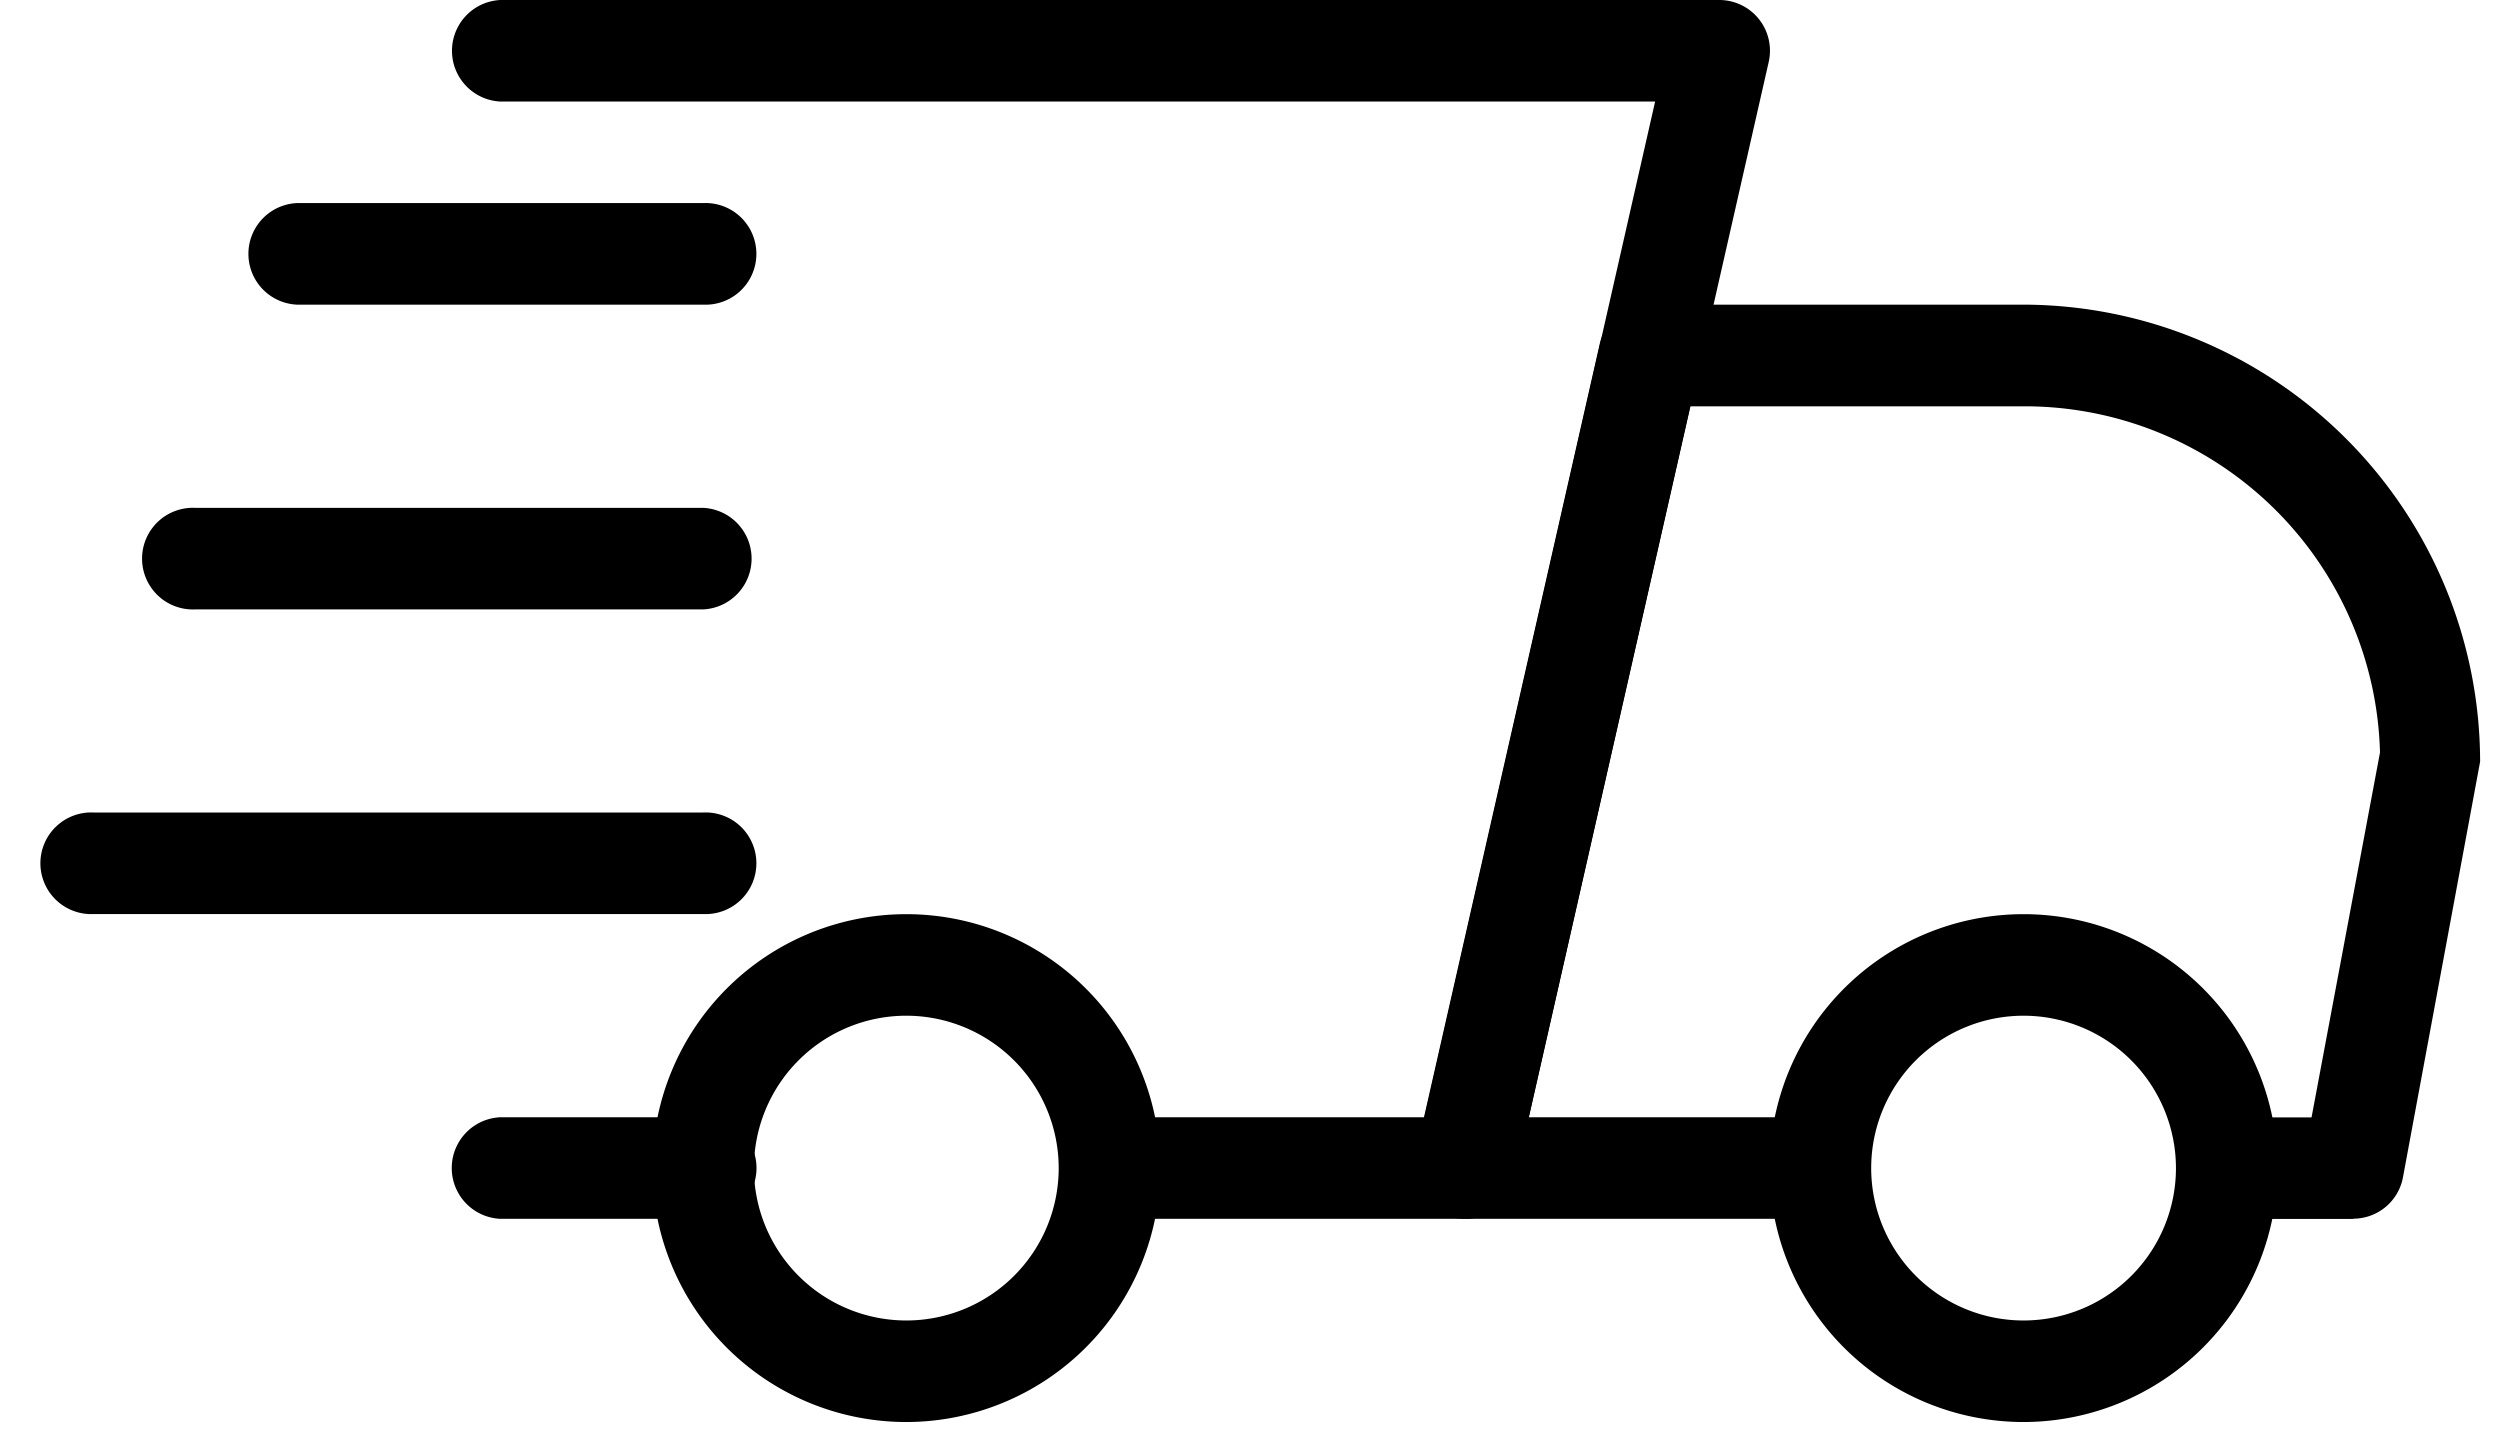
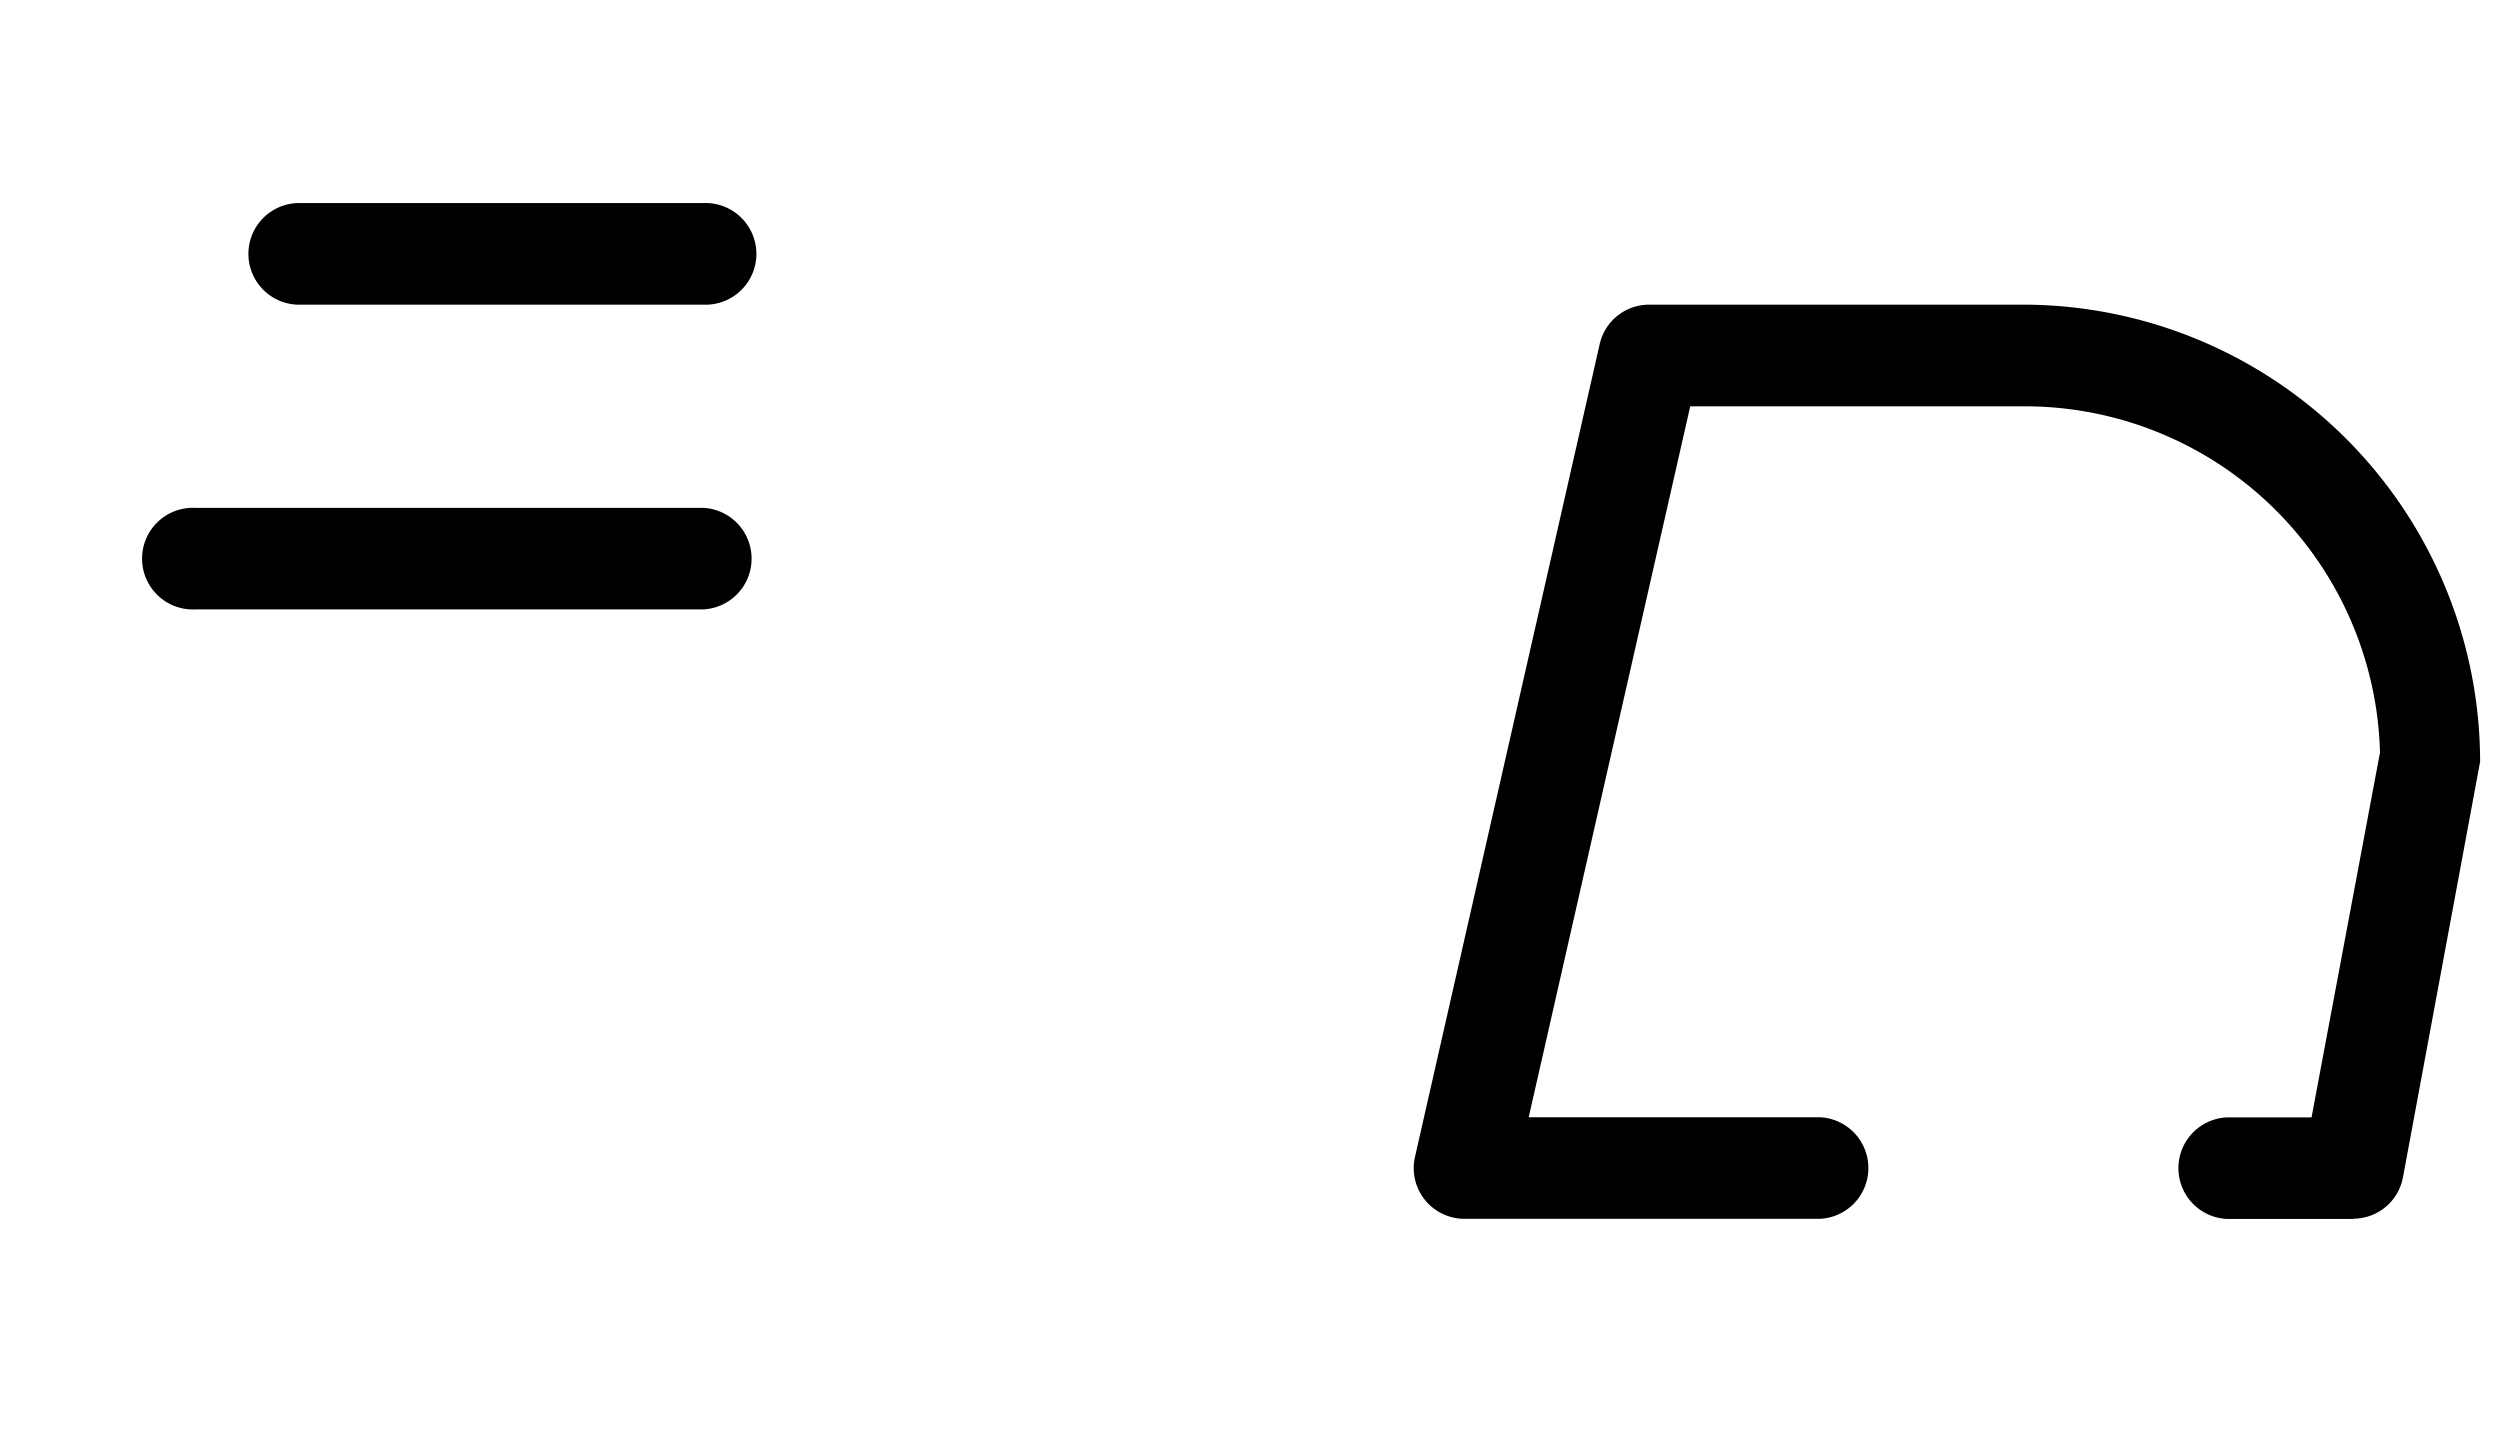
<svg xmlns="http://www.w3.org/2000/svg" width="21" height="12" viewBox="0 0 21 12">
  <defs>
    <clipPath id="a">
      <rect width="21" height="12" fill="none" />
    </clipPath>
  </defs>
-   <path d="M294.133,363.129h-1.706a.427.427,0,0,1,0-.853h1.706a.427.427,0,1,1,0,.853Zm0,0" transform="translate(-288.226 -352.891)" />
  <path d="M451.883,241.955h-1.066a.427.427,0,0,1,0-.853h.712l.575-3.065a2.986,2.986,0,0,0-2.994-2.908h-2.8l-1.357,5.972H447.4a.427.427,0,0,1,0,.853h-2.986a.426.426,0,0,1-.416-.521l1.551-6.825a.426.426,0,0,1,.416-.333h3.141a3.844,3.844,0,0,1,3.839,3.839l-.648,3.491a.425.425,0,0,1-.419.348Zm0,0" transform="translate(-432.112 -231.716)" />
-   <path d="M502.133,334.542a2.133,2.133,0,1,1,2.133-2.133,2.136,2.136,0,0,1-2.133,2.133Zm0-3.413a1.28,1.28,0,1,0,1.28,1.28,1.281,1.281,0,0,0-1.28-1.28Zm0,0" transform="translate(-485.135 -322.597)" />
-   <path d="M326.133,334.542a2.133,2.133,0,1,1,2.133-2.133,2.136,2.136,0,0,1-2.133,2.133Zm0-3.413a1.28,1.28,0,1,0,1.28,1.28,1.281,1.281,0,0,0-1.28-1.28Zm0,0" transform="translate(-318.52 -322.597)" />
  <path d="M263.839,219.129h-3.413a.427.427,0,0,1,0-.853h3.413a.427.427,0,1,1,0,.853Zm0,0" transform="translate(-257.933 -216.57)" />
  <path d="M248.693,267.129h-4.266a.427.427,0,1,1,0-.853h4.266a.427.427,0,0,1,0,.853Zm0,0" transform="translate(-242.786 -262.01)" />
  <g clip-path="url(#a)">
-     <path d="M233.546,315.129h-5.119a.427.427,0,1,1,0-.853h5.119a.427.427,0,1,1,0,.853Zm0,0" transform="translate(-227.64 -307.451)" />
-     <path d="M300.532,196.514h-2.986a.427.427,0,0,1,0-.853h2.646l1.938-8.532h-9.7a.427.427,0,0,1,0-.853h10.238a.426.426,0,0,1,.416.521l-2.133,9.385a.427.427,0,0,1-.416.333Zm0,0" transform="translate(-288.227 -186.276)" />
-   </g>
+     </g>
</svg>